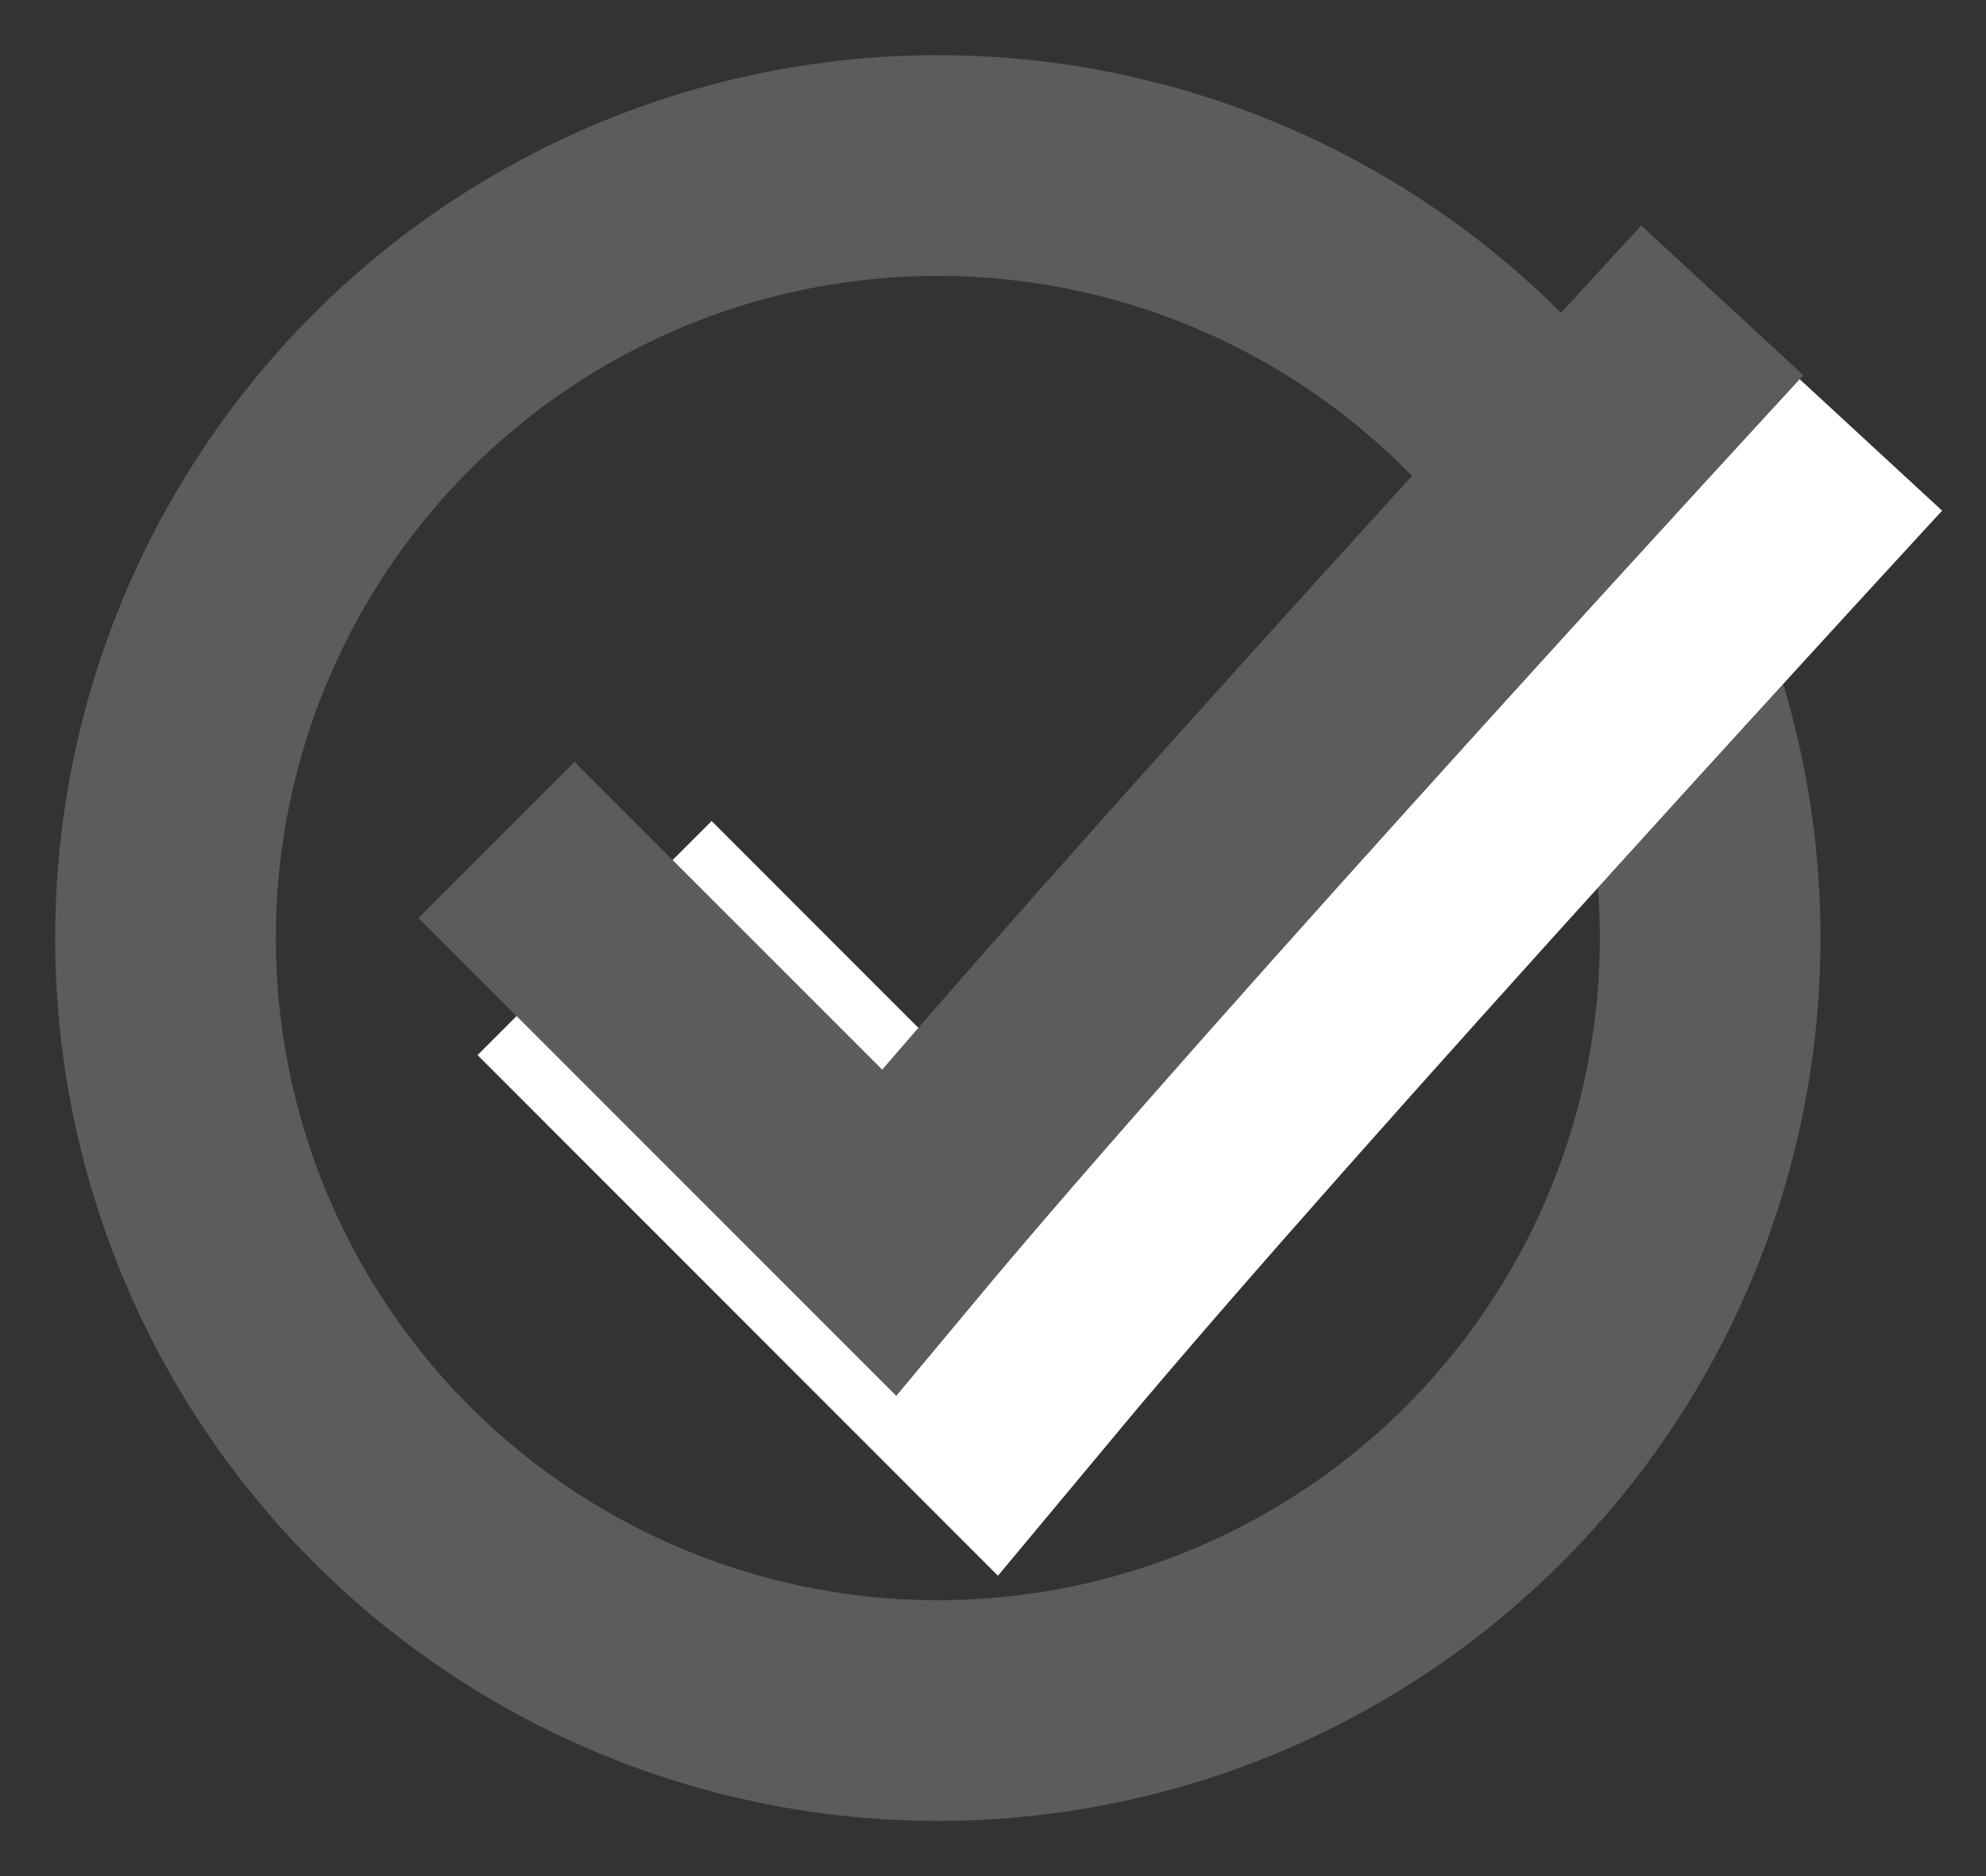
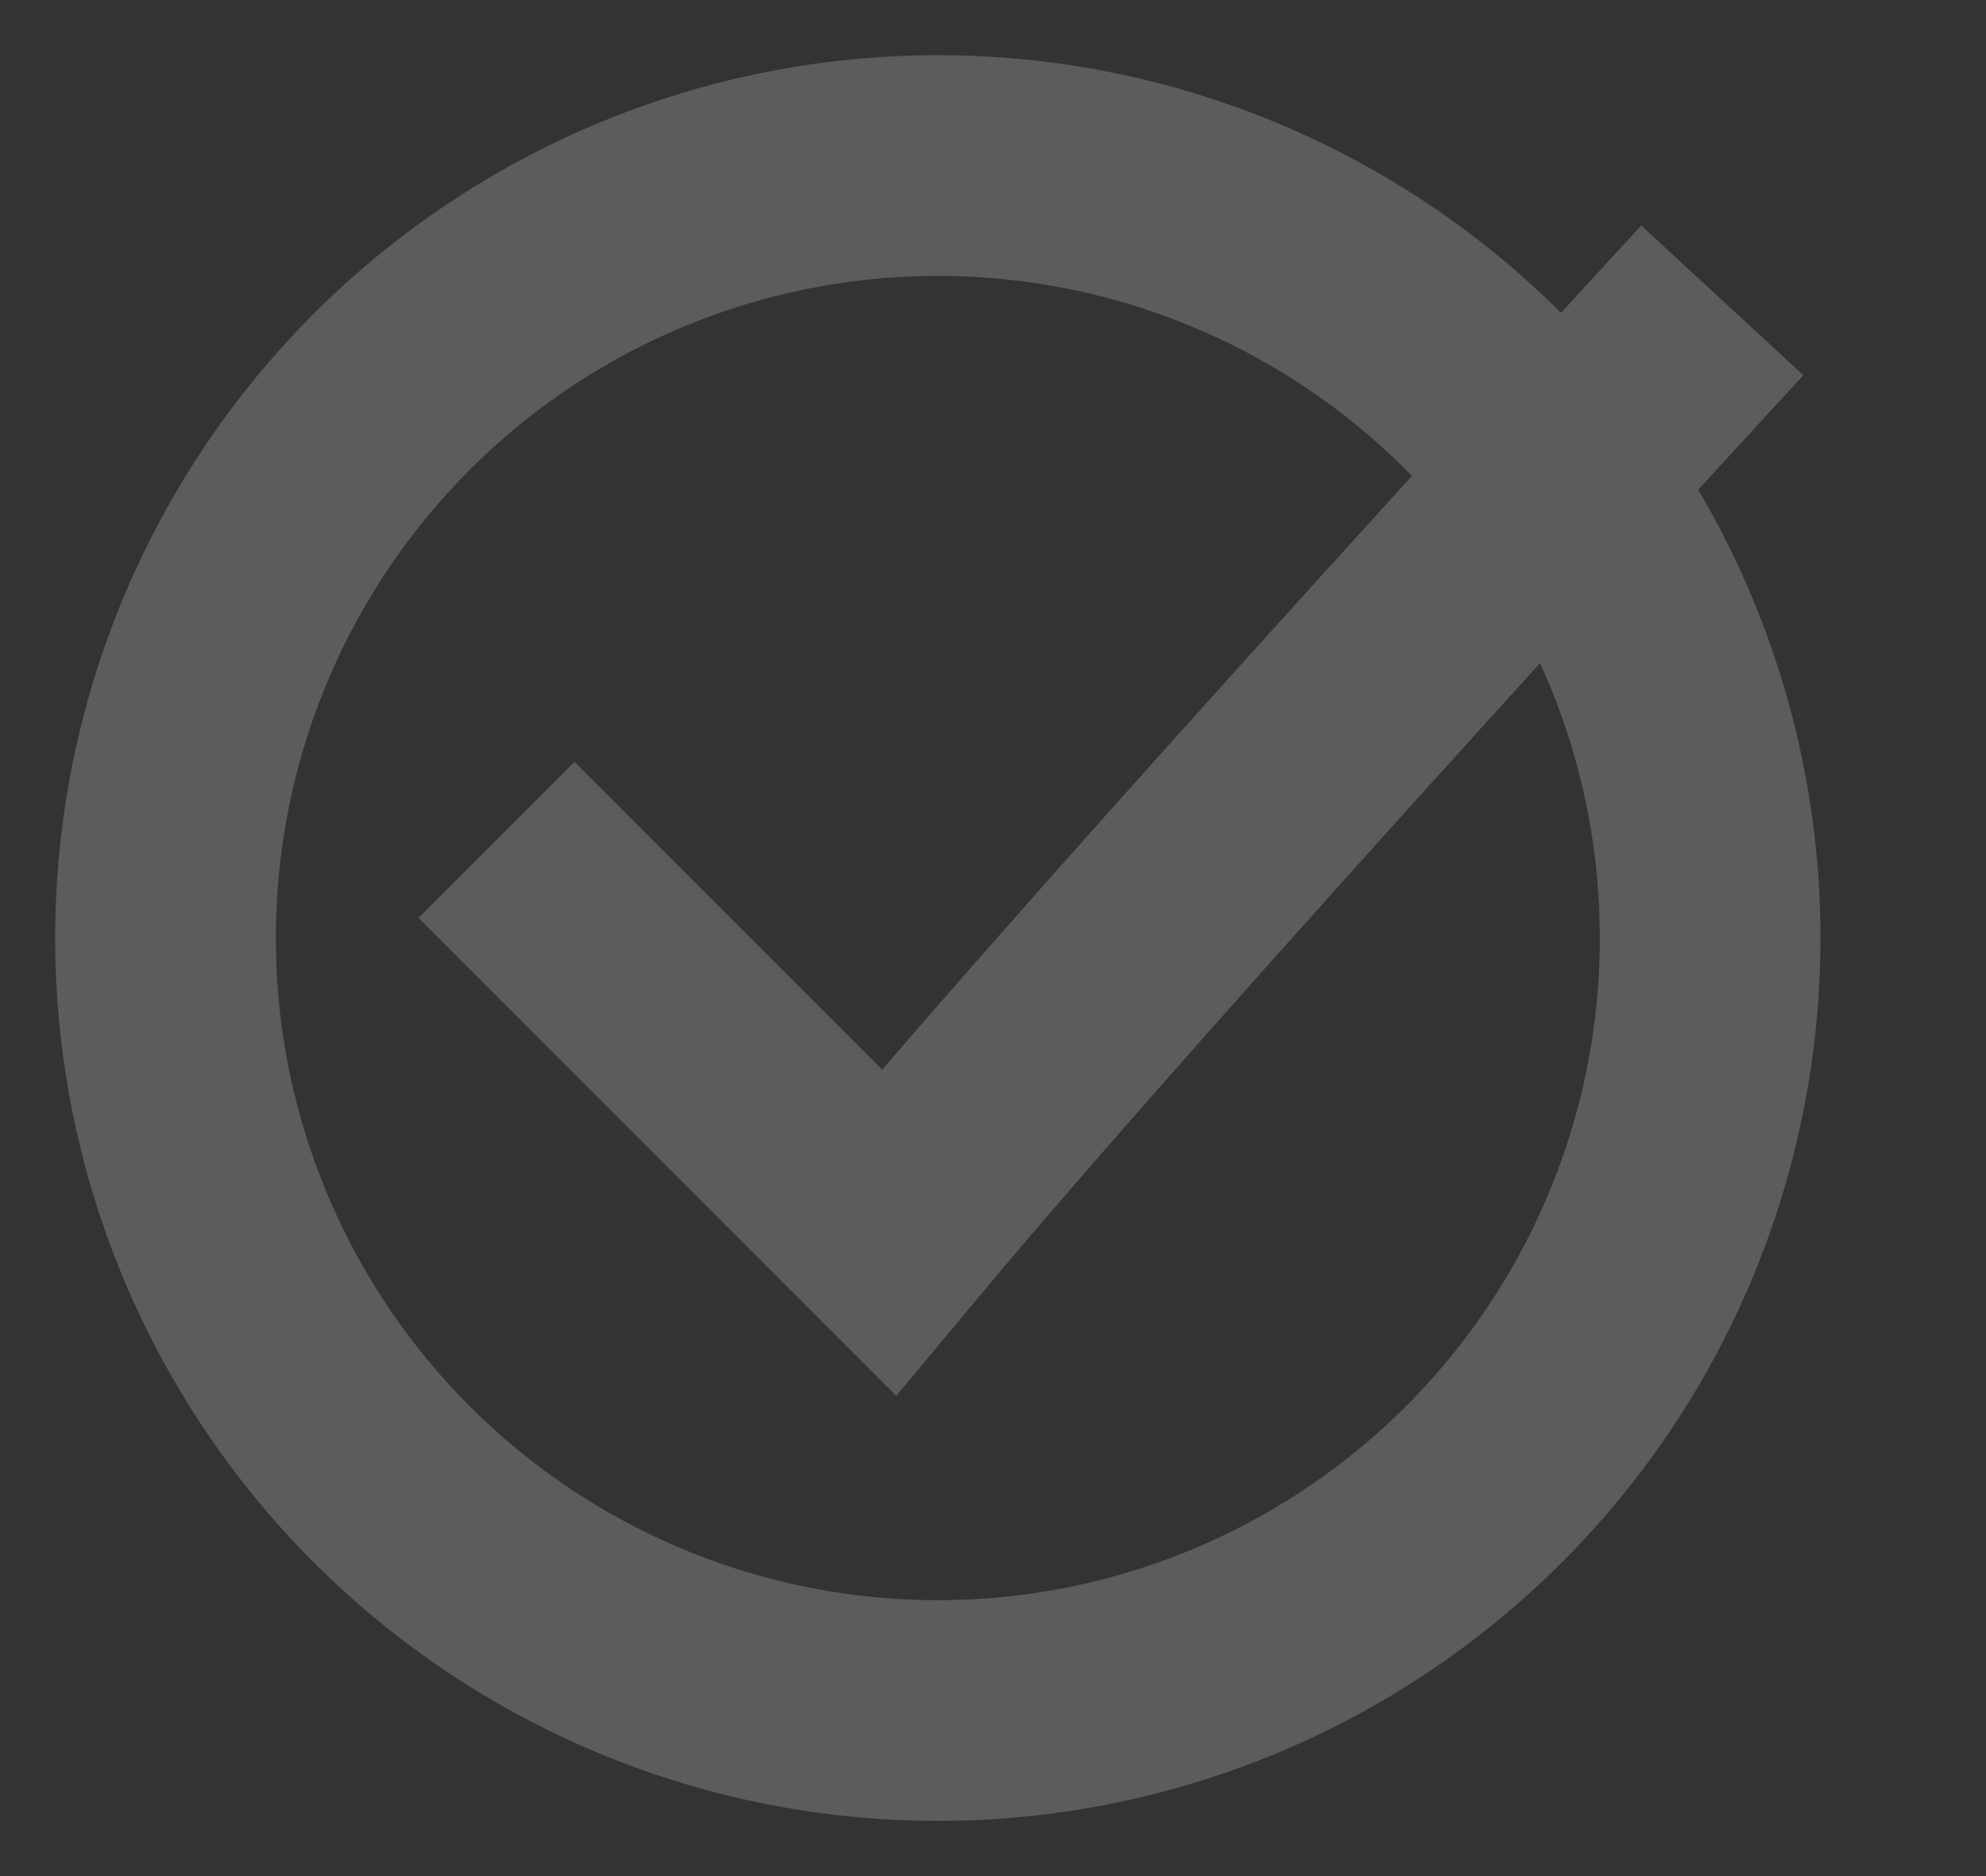
<svg xmlns="http://www.w3.org/2000/svg" width="18" height="17" fill="none">
  <rect width="100%" height="100%" fill="#333333" stroke="none" />
  <circle cx="8.5" cy="8.5" r="7" stroke="#5C5C5C" stroke-width="2" />
-   <path stroke="#fff" stroke-width="3" d="m5.389 8.5 3.555 3.556C11.166 9.389 16.5 3.61 16.5 3.61" />
  <path stroke="#5C5C5C" stroke-width="2" d="m4.5 7.611 3.556 3.556C10.278 8.5 15.61 2.722 15.61 2.722" />
</svg>